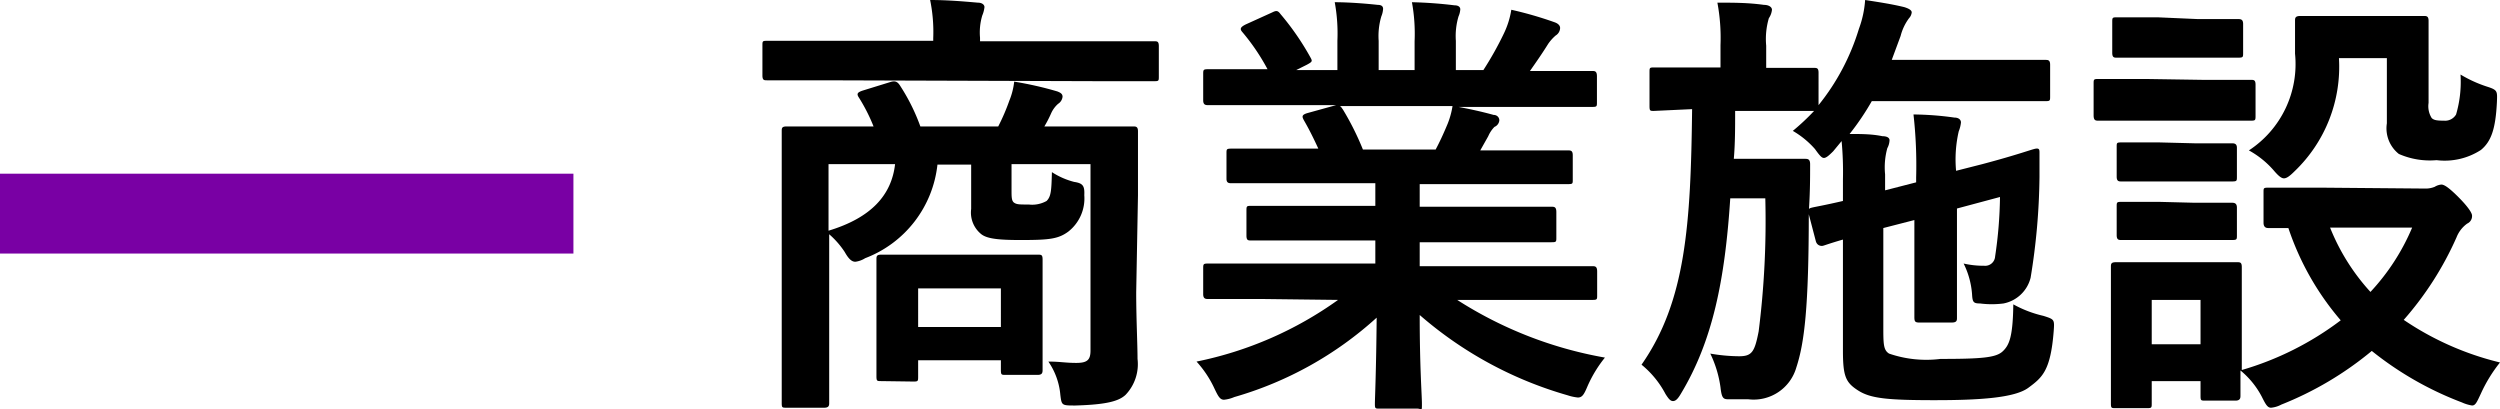
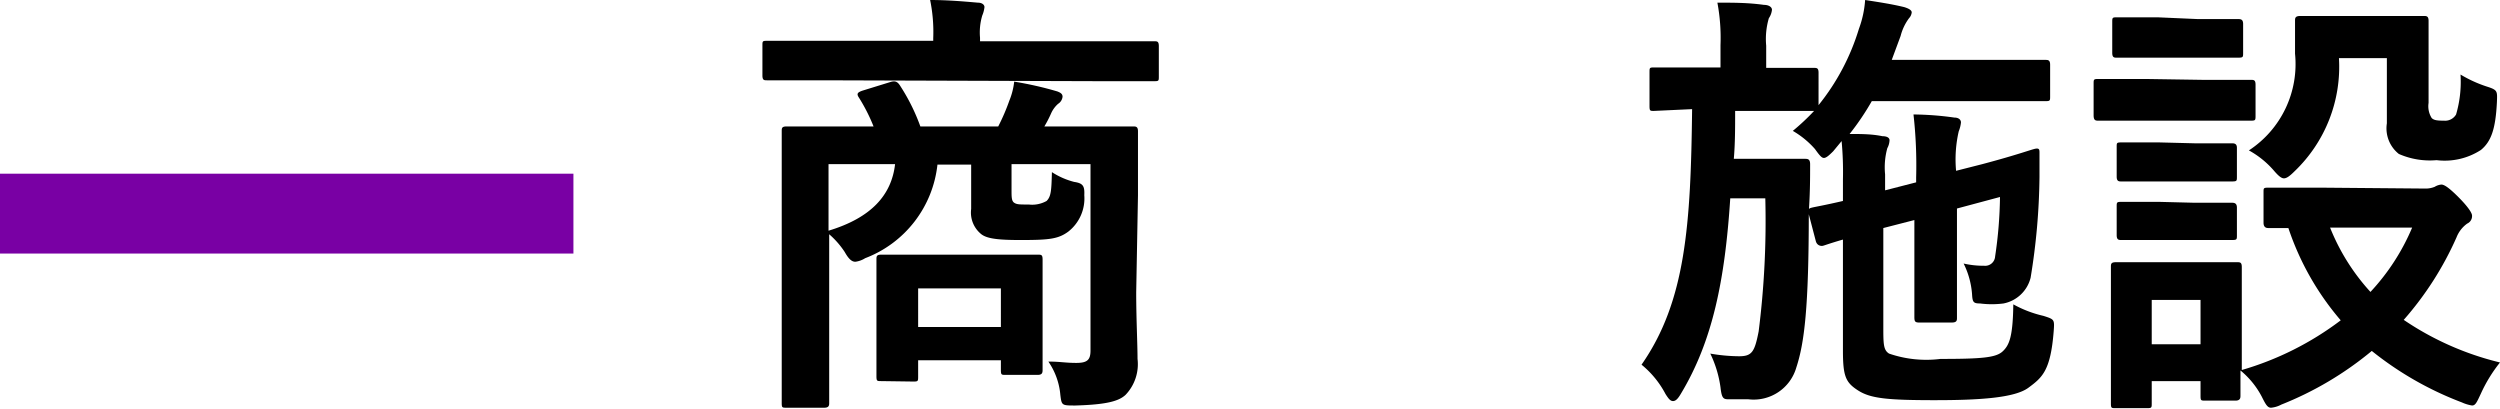
<svg xmlns="http://www.w3.org/2000/svg" viewBox="0 0 112.7 18.44">
  <defs>
    <style>.cls-1{fill:#7900a4;}</style>
  </defs>
  <g id="レイヤー_2" data-name="レイヤー 2">
    <g id="コンテンツ">
      <path d="M37.07,3.62c-1.78,0-2.38,0-2.5,0s-.2,0-.2-.22V2.06c0-.2,0-.22.2-.22s.72,0,2.5,0h5V1.72A7.13,7.13,0,0,0,41.93,0c.75,0,1.47.06,2.15.12.2,0,.3.1.3.2a1.34,1.34,0,0,1-.1.38,2.67,2.67,0,0,0-.1,1v.16h5.36c1.78,0,2.38,0,2.5,0s.2,0,.2.22V3.44c0,.2,0,.22-.2.22s-.72,0-2.5,0Zm14.15,9.56c0,1.18.06,2.34.06,3a2,2,0,0,1-.54,1.62c-.3.28-.84.44-2.26.48-.62,0-.62,0-.68-.48a3.11,3.11,0,0,0-.54-1.5c.54,0,.76.06,1.26.06s.64-.14.64-.56V7.4H45.6V8.56c0,.32,0,.5.12.58s.24.08.66.08a1.33,1.33,0,0,0,.8-.16c.2-.2.22-.46.24-1.3a3.4,3.4,0,0,0,1,.44c.4.06.48.18.46.6a1.9,1.9,0,0,1-.72,1.64c-.46.34-.88.38-2.16.38-1,0-1.5-.06-1.76-.26a1.25,1.25,0,0,1-.46-1.14v-2H42.26A5.1,5.1,0,0,1,39,11.64a1.08,1.08,0,0,1-.44.16c-.16,0-.3-.12-.48-.44a3.87,3.87,0,0,0-.7-.8v5c0,1.68,0,2.5,0,2.6s0,.22-.22.22h-1.7c-.2,0-.22,0-.22-.22s0-.92,0-2.68V8.64c0-1.78,0-2.58,0-2.72s0-.22.22-.22.82,0,2.72,0h1.2a7.94,7.94,0,0,0-.66-1.3c-.12-.18-.06-.24.18-.32l1.23-.38c.25-.08.35,0,.47.2a8.87,8.87,0,0,1,.89,1.8H45a9.22,9.22,0,0,0,.5-1.16,3.17,3.17,0,0,0,.22-.86,16,16,0,0,1,1.94.44c.16.06.24.12.24.24a.43.43,0,0,1-.2.32,1.25,1.25,0,0,0-.32.44,5.39,5.39,0,0,1-.3.58h1.28c1.92,0,2.6,0,2.72,0s.22,0,.22.22,0,1.06,0,2.88ZM37.35,7.4v3c1.92-.58,2.84-1.6,3-3Zm2.38,9.78c-.2,0-.22,0-.22-.24s0-.52,0-2.66v-1c0-1,0-1.44,0-1.58s0-.22.22-.22.62,0,2.16,0h2.73c1.54,0,2,0,2.16,0s.22,0,.22.22,0,.52,0,1.3v1.14c0,2,0,2.4,0,2.52s0,.24-.22.24H45.34c-.2,0-.22,0-.22-.24v-.42H41.39v.72c0,.22,0,.24-.21.24Zm1.66-2.44h3.73V13H41.39Z" />
-       <path d="M57,13.48c-1.8,0-2.4,0-2.52,0s-.24,0-.24-.22V12.12c0-.22,0-.24.24-.24s.72,0,2.52,0H62V10.84H59.15c-1.94,0-2.64,0-2.76,0s-.2,0-.2-.22V9.52c0-.22,0-.24.2-.24s.82,0,2.76,0H62V8.26H58.21c-1.92,0-2.56,0-2.68,0s-.24,0-.24-.2V6.92c0-.2,0-.22.24-.22s.76,0,2.68,0h1.22c-.22-.48-.42-.88-.64-1.26-.1-.18-.12-.26.14-.34l1.3-.36H57c-1.8,0-2.4,0-2.52,0s-.24,0-.24-.22V3.36c0-.22,0-.24.24-.24s.72,0,2.52,0h.14A9.5,9.5,0,0,0,56,1.44c-.12-.14-.08-.22.16-.34L57.35.56c.2-.1.26-.08.38.08a11.94,11.94,0,0,1,1.34,1.94c.1.18.1.2-.16.34l-.48.24h1.86V1.84A7.84,7.84,0,0,0,60.17.1c.62,0,1.4.06,1.94.12q.24,0,.24.18a1.05,1.05,0,0,1-.08.34,3.12,3.12,0,0,0-.12,1.1V3.16h1.62V1.86A7.93,7.93,0,0,0,63.65.1a19.24,19.24,0,0,1,1.92.14c.18,0,.26.08.26.18a.94.94,0,0,1-.08.32,3.12,3.12,0,0,0-.12,1.1V3.16h1.24a14.83,14.83,0,0,0,.92-1.64A3.82,3.82,0,0,0,68.13.44,16.76,16.76,0,0,1,70.07,1c.18.06.26.16.26.26a.41.41,0,0,1-.2.34,2,2,0,0,0-.34.38c-.26.42-.54.82-.82,1.22h.28c1.8,0,2.4,0,2.52,0s.22,0,.22.24V4.6c0,.2,0,.22-.22.22s-.72,0-2.52,0h-3.5c.52.1,1,.2,1.58.36.16,0,.26.12.26.24a.35.35,0,0,1-.22.3,1.39,1.39,0,0,0-.28.42l-.36.64H68c1.92,0,2.56,0,2.68,0s.22,0,.22.22V8.1c0,.18,0,.2-.22.2s-.76,0-2.68,0H64V9.32h3.18c2,0,2.64,0,2.76,0s.22,0,.22.24v1.14c0,.2,0,.22-.22.22s-.8,0-2.76,0H64v1.08h5.26c1.8,0,2.4,0,2.52,0s.22,0,.22.24V13.3c0,.2,0,.22-.22.22s-.72,0-2.52,0H65.69a18.15,18.15,0,0,0,6.66,2.6,5.67,5.67,0,0,0-.78,1.28c-.16.38-.24.52-.44.52a2.14,2.14,0,0,1-.46-.1A17.46,17.46,0,0,1,64,14.2c0,2.38.1,3.62.1,4s0,.22-.22.22h-1.7c-.18,0-.2,0-.2-.22s.06-1.5.08-3.88a16.2,16.2,0,0,1-6.42,3.58,1.53,1.53,0,0,1-.46.12c-.18,0-.26-.14-.44-.52a4.77,4.77,0,0,0-.8-1.2,16.61,16.61,0,0,0,6.38-2.78Zm7.72-6.74c.18-.34.34-.68.54-1.16a3.66,3.66,0,0,0,.22-.8h-5.1c.06,0,.1.08.16.16a12.55,12.55,0,0,1,.9,1.8Z" />
      <path d="M82.64,6.82c-.2.2-.32.3-.42.3s-.2-.12-.4-.4a4,4,0,0,0-1-.82A10.09,10.09,0,0,0,81.78,5h0c-.1,0-.62,0-2.16,0h-1.4c0,.76,0,1.48-.06,2.16h2c.86,0,1.08,0,1.2,0s.24,0,.24.24c0,.62,0,1.26-.06,2.16,0,4.32-.2,5.9-.56,7A2,2,0,0,1,78.82,18c-.3,0-.56,0-.84,0s-.36,0-.42-.54a5.07,5.07,0,0,0-.46-1.52,7.85,7.85,0,0,0,1.3.12c.58,0,.7-.2.88-1.12a39.64,39.64,0,0,0,.3-6H78c-.24,3.7-.8,6.44-2.22,8.8-.14.24-.24.34-.36.34s-.2-.1-.34-.32A4.25,4.25,0,0,0,74,16.44c2-2.86,2.22-6.34,2.28-11.52L74.56,5c-.18,0-.2,0-.2-.24V3.26c0-.2,0-.22.2-.22s.62,0,2.18,0h.82v-1A8.63,8.63,0,0,0,77.42.12c.74,0,1.38,0,2.1.1.22,0,.36.1.36.22a.81.81,0,0,1-.14.38,3.32,3.32,0,0,0-.12,1.24v1c1.5,0,2,0,2.14,0s.22,0,.22.22V4.74A10.17,10.17,0,0,0,83.8,1.3,4.63,4.63,0,0,0,84.08,0c.64.1,1.18.18,1.76.32.26.08.34.16.34.24a.45.45,0,0,1-.12.26,2.29,2.29,0,0,0-.38.8l-.4,1.08h4.64c1.62,0,2.16,0,2.28,0s.22,0,.22.22V4.34c0,.2,0,.22-.22.22s-.66,0-2.28,0H84.38a11.7,11.7,0,0,1-1,1.48c.52,0,1,0,1.48.1.22,0,.32.08.32.18a.81.81,0,0,1-.1.36,3.26,3.26,0,0,0-.1,1.18v.72l1.4-.36V8a20.51,20.51,0,0,0-.12-2.84,13.84,13.84,0,0,1,1.84.14c.2,0,.3.1.3.22a1.47,1.47,0,0,1-.1.4,5.64,5.64,0,0,0-.12,1.78l1.18-.3c1.66-.44,2.26-.68,2.42-.7s.16.06.16.2,0,.62,0,1.1a29.57,29.57,0,0,1-.4,4.52,1.57,1.57,0,0,1-1.22,1.16,4.17,4.17,0,0,1-1.06,0c-.3,0-.34-.06-.36-.42a3.7,3.7,0,0,0-.38-1.38,4,4,0,0,0,.92.1.45.45,0,0,0,.5-.42,19.53,19.53,0,0,0,.22-2.68l-1.94.52v2.6c0,1.5,0,2.2,0,2.32s0,.22-.24.22H86.52c-.2,0-.22-.06-.22-.26s0-.78,0-2.28V9.92l-1.4.36V14.7c0,.8,0,1.08.26,1.24a5.15,5.15,0,0,0,2.32.24c1.88,0,2.5-.06,2.8-.34s.46-.66.48-2.12a5.2,5.2,0,0,0,1.36.52c.5.16.5.16.46.7-.14,1.78-.52,2.08-1.14,2.54s-2.22.56-4.22.56c-2.16,0-2.9-.08-3.46-.44s-.68-.64-.68-1.8v-5c-.62.18-.82.26-.9.28s-.26,0-.32-.2l-.34-1.3c0-.14,0-.18.16-.22s.54-.1,1.4-.3V8.08a15,15,0,0,0-.06-1.72Z" />
      <path d="M99.32,3.6c1.52,0,2,0,2.14,0s.22,0,.22.22V5.2c0,.22,0,.24-.22.24s-.62,0-2.14,0h-2.6c-1.52,0-2,0-2.12,0s-.22,0-.22-.24V3.78c0-.2,0-.22.22-.22s.6,0,2.12,0Zm10,4.9a1.07,1.07,0,0,0,.44-.08.67.67,0,0,1,.3-.1c.14,0,.38.18.76.56s.62.7.62.84a.37.37,0,0,1-.22.36,1.38,1.38,0,0,0-.48.62,14.5,14.5,0,0,1-2.38,3.72,13.29,13.29,0,0,0,4.34,1.92,6.57,6.57,0,0,0-.86,1.4c-.18.38-.24.54-.4.54a1.78,1.78,0,0,1-.46-.14,14.92,14.92,0,0,1-4.06-2.32,15.09,15.09,0,0,1-4.08,2.42,1.22,1.22,0,0,1-.46.14c-.16,0-.24-.14-.42-.5A3.83,3.83,0,0,0,101,16.7c0,.8,0,1.06,0,1.14s0,.22-.22.22H99.42c-.2,0-.22,0-.22-.22v-.66H97v1c0,.2,0,.22-.22.22H95.39c-.21,0-.23,0-.23-.22s0-.6,0-3V13.92c0-1.26,0-1.74,0-1.88s0-.22.23-.22.54,0,1.83,0H99c1.3,0,1.7,0,1.84,0s.22,0,.22.22,0,.6,0,1.54v3.1a13.72,13.72,0,0,0,4.46-2.24,12.41,12.41,0,0,1-2.36-4.16c-.58,0-.84,0-.9,0s-.22,0-.22-.24V8.66c0-.18,0-.2.22-.2s.7,0,2.44,0ZM99.08.86c1.3,0,1.68,0,1.8,0s.24,0,.24.22V2.38c0,.2,0,.22-.24.22s-.5,0-1.8,0H97.26c-1.3,0-1.71,0-1.83,0s-.21,0-.21-.22V1c0-.2,0-.22.21-.22s.53,0,1.83,0Zm-.16,5.6c1.22,0,1.58,0,1.68,0s.24,0,.24.2v1.3c0,.2,0,.22-.24.22s-.46,0-1.68,0H97.34c-1.22,0-1.58,0-1.7,0s-.22,0-.22-.22V6.62c0-.18,0-.2.22-.2s.48,0,1.7,0Zm0,2.68c1.22,0,1.58,0,1.68,0s.24,0,.24.22V10.6c0,.2,0,.22-.24.22s-.46,0-1.68,0H97.34c-1.22,0-1.58,0-1.7,0s-.22,0-.22-.22V9.32c0-.2,0-.22.22-.22s.48,0,1.7,0ZM97,13.52v2H99.2v-2Zm8.44-10.9a6.52,6.52,0,0,1-2,5.1c-.22.22-.36.32-.48.32s-.26-.12-.48-.38a4.1,4.1,0,0,0-1.1-.88,4.65,4.65,0,0,0,2.08-4.36c0-.9,0-1.36,0-1.48s0-.22.24-.22.48,0,1.76,0h2c1.28,0,1.68,0,1.8,0s.22,0,.22.22,0,.6,0,1.62V4.64a1,1,0,0,0,.14.68c.1.1.24.12.56.12a.57.57,0,0,0,.54-.28,5.23,5.23,0,0,0,.2-1.8,5.76,5.76,0,0,0,1.18.54c.5.16.48.2.46.72-.06,1.2-.26,1.76-.72,2.14a3,3,0,0,1-2,.46,3.47,3.47,0,0,1-1.7-.28,1.47,1.47,0,0,1-.54-1.38V2.62Zm-.4,7.64a9.52,9.52,0,0,0,1.82,2.9,9.85,9.85,0,0,0,1.88-2.9Z" />
      <rect class="cls-1" y="7.83" width="25.85" height="3.6" transform="translate(25.85 19.26) rotate(-180)" />
    </g>
  </g>
</svg>